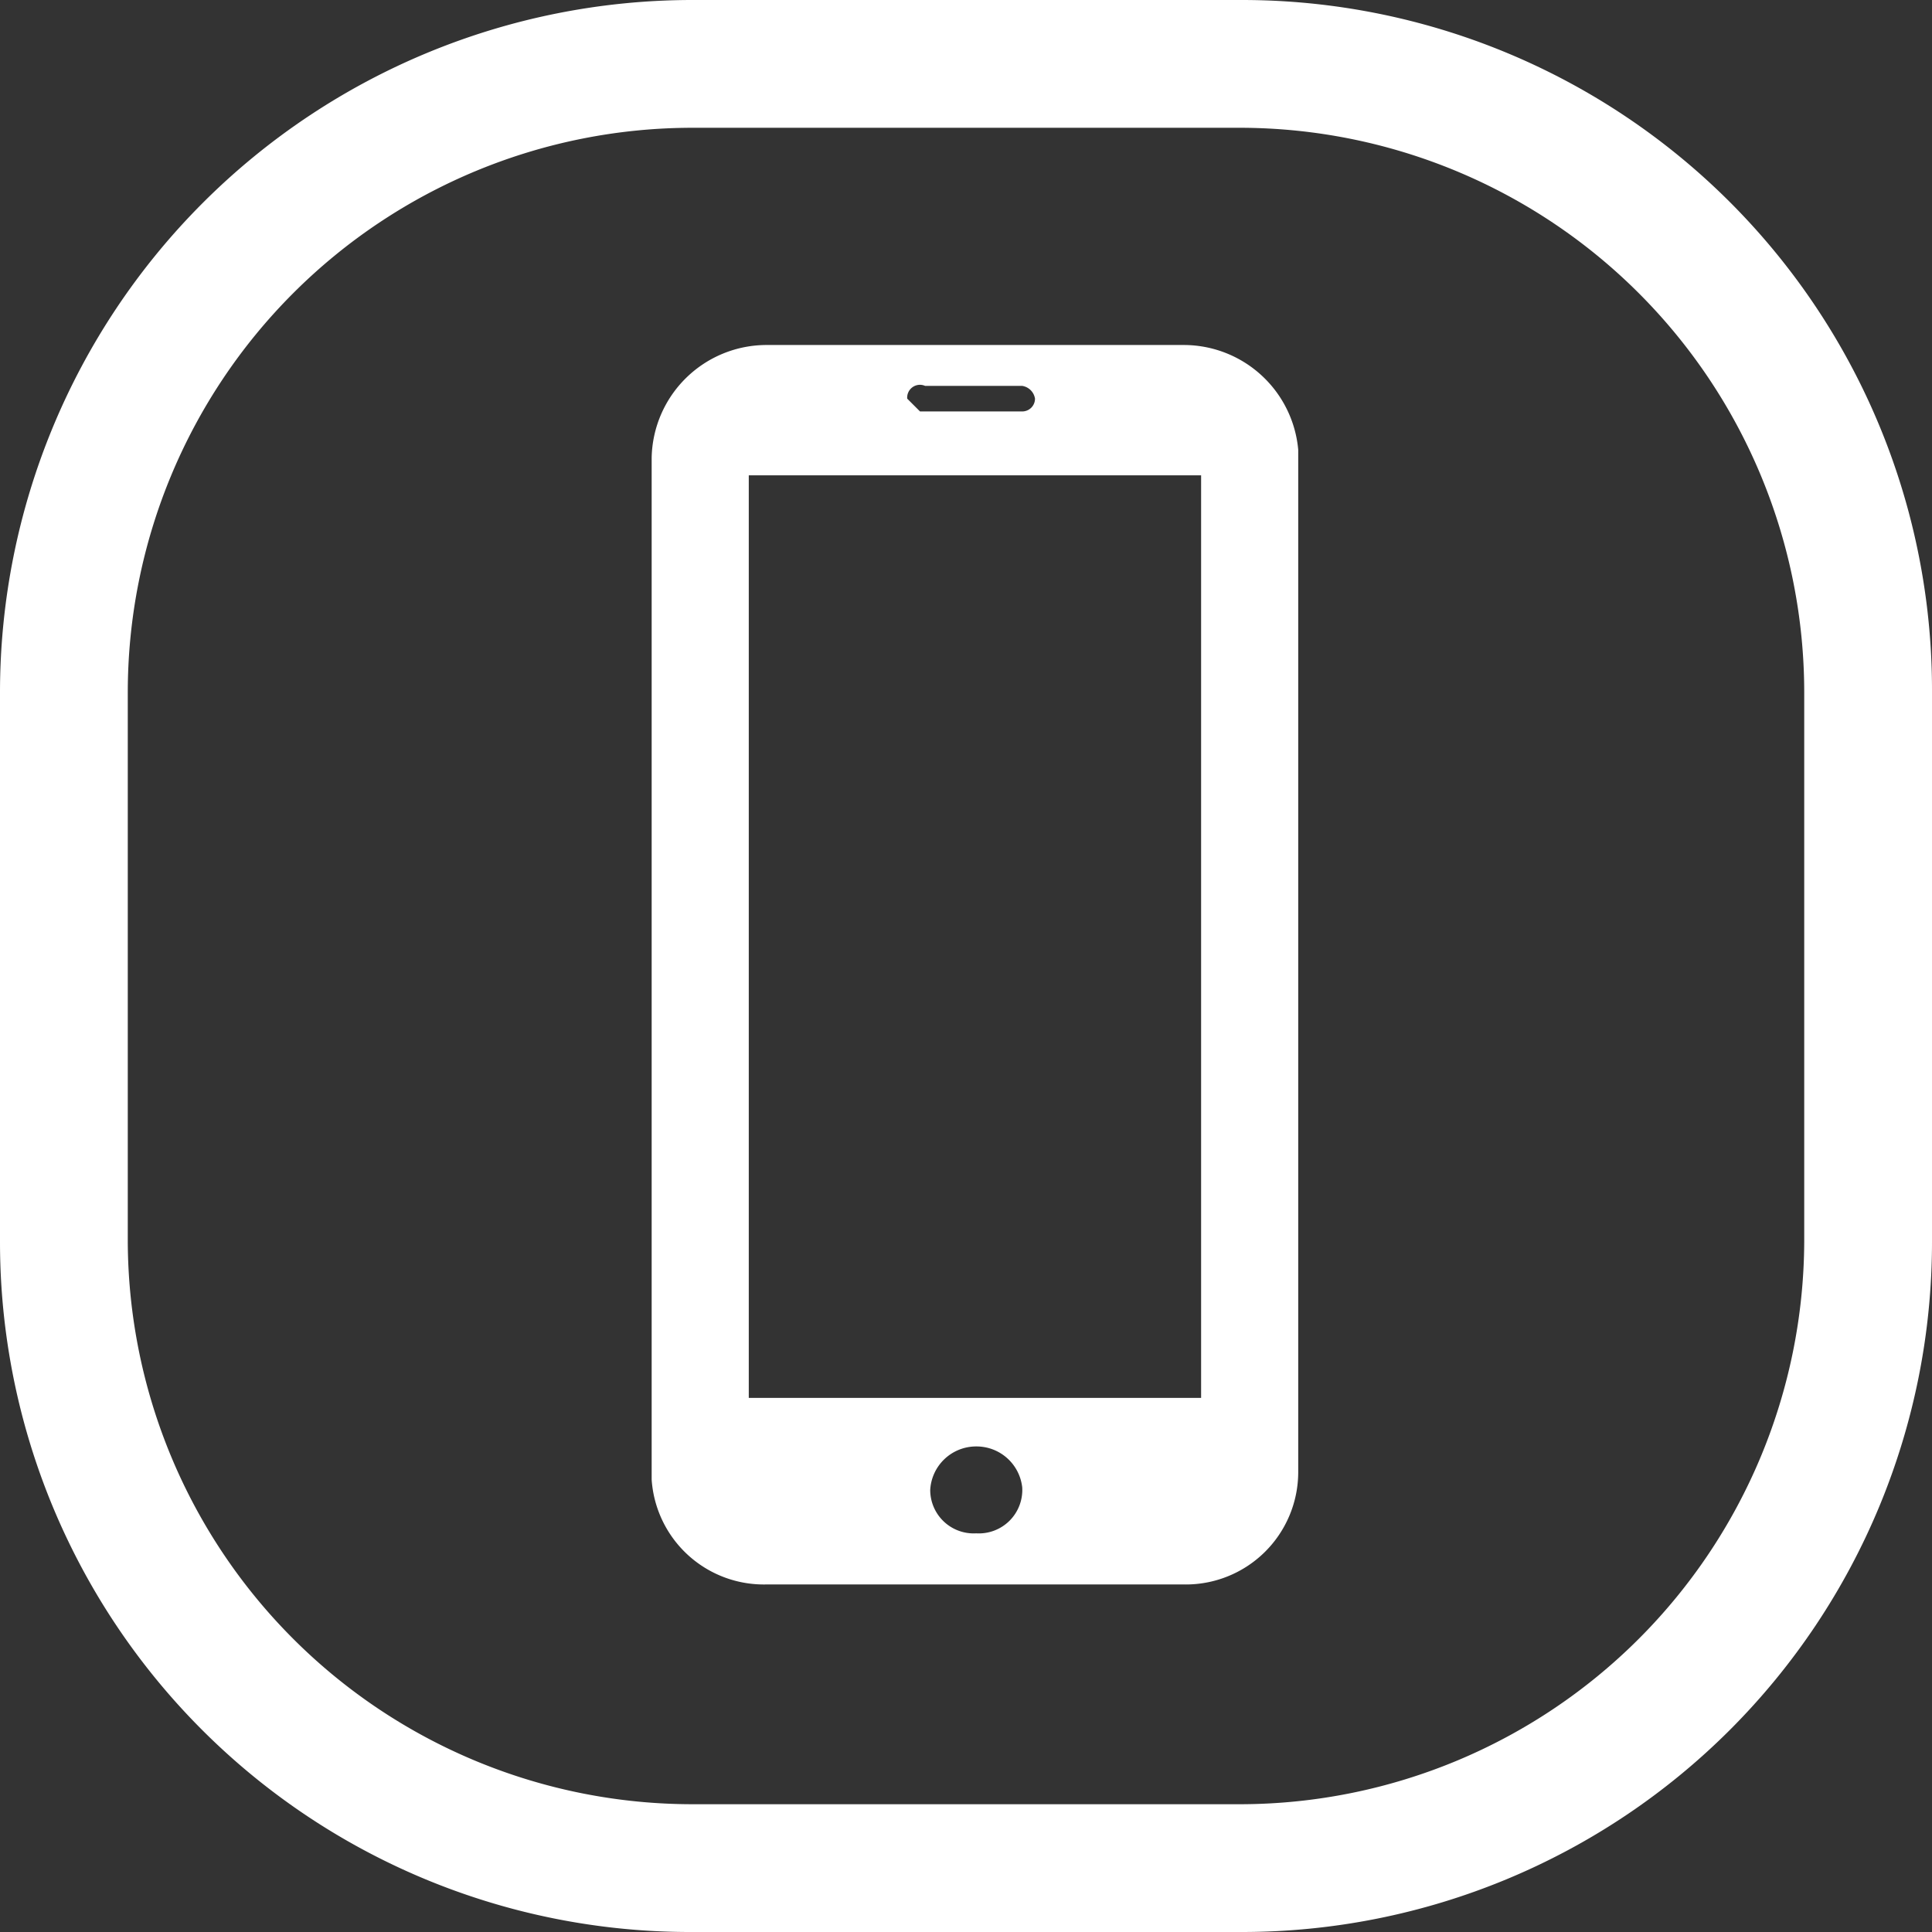
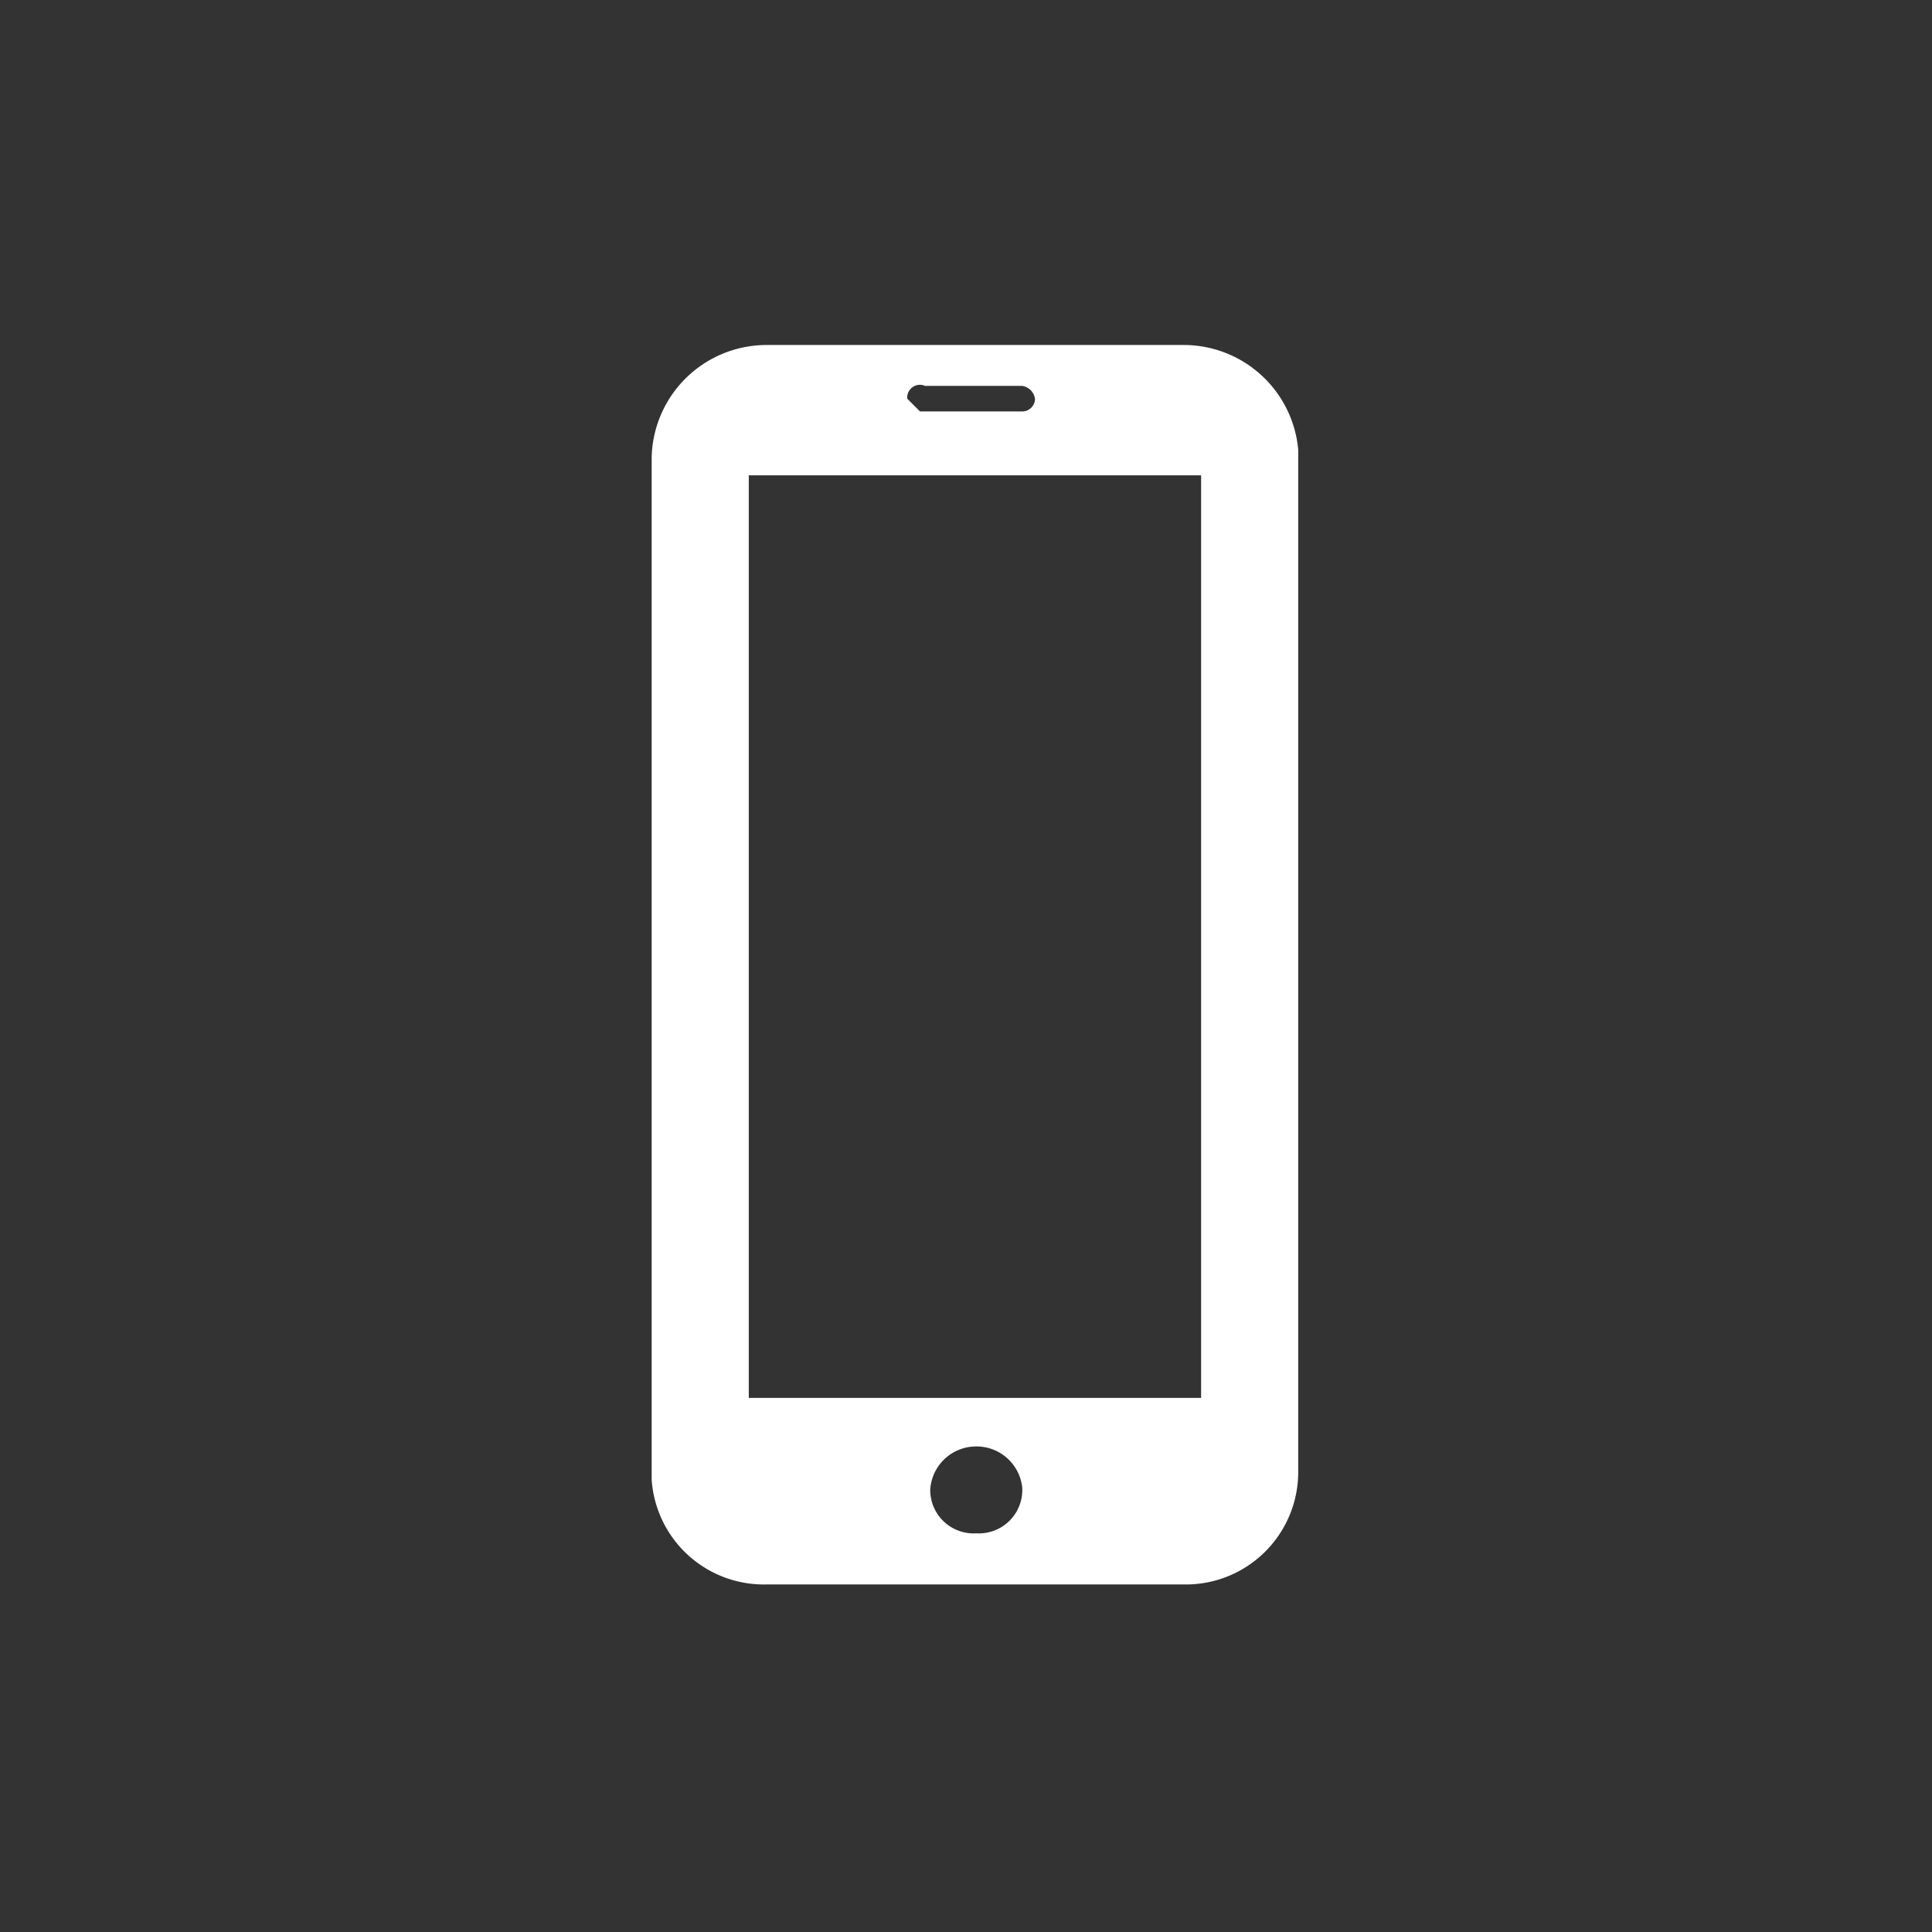
<svg xmlns="http://www.w3.org/2000/svg" viewBox="0 0 7.56 7.56">
  <rect x="0" y="0" width="7.56" height="7.56" fill="#333333" stroke="none" />
  <defs>
    <style>.cls-1{fill:#fff;}</style>
  </defs>
  <title>Asset 3</title>
  <g id="Layer_2" data-name="Layer 2">
    <g id="Layer_1-2" data-name="Layer 1">
-       <path class="cls-1" d="M4.86,7.56H2.71A2.7,2.7,0,0,1,0,4.86V2.71A2.71,2.71,0,0,1,2.71,0H4.86a2.7,2.7,0,0,1,2.7,2.71V4.86A2.7,2.7,0,0,1,4.86,7.56ZM2.71.5A2.21,2.21,0,0,0,.5,2.71V4.86a2.21,2.21,0,0,0,2.21,2.2H4.86a2.21,2.21,0,0,0,2.2-2.2V2.71A2.21,2.21,0,0,0,4.86.5Z" />
      <path class="cls-1" d="M4.63,1.35H3a.45.45,0,0,0-.45.44v4A.44.44,0,0,0,3,6.2H4.63a.44.44,0,0,0,.45-.44v-4A.45.45,0,0,0,4.63,1.35Zm-1,.16H4a.06.06,0,0,1,.05.05A.05.05,0,0,1,4,1.61h-.4a0,0,0,0,1-.05-.05A.05.05,0,0,1,3.62,1.51ZM3.82,6a.17.17,0,0,1-.18-.17.18.18,0,0,1,.18-.17A.18.18,0,0,1,4,5.82.17.17,0,0,1,3.82,6Zm.88-.53H2.93V1.86H4.7Z" />
    </g>
  </g>
</svg>